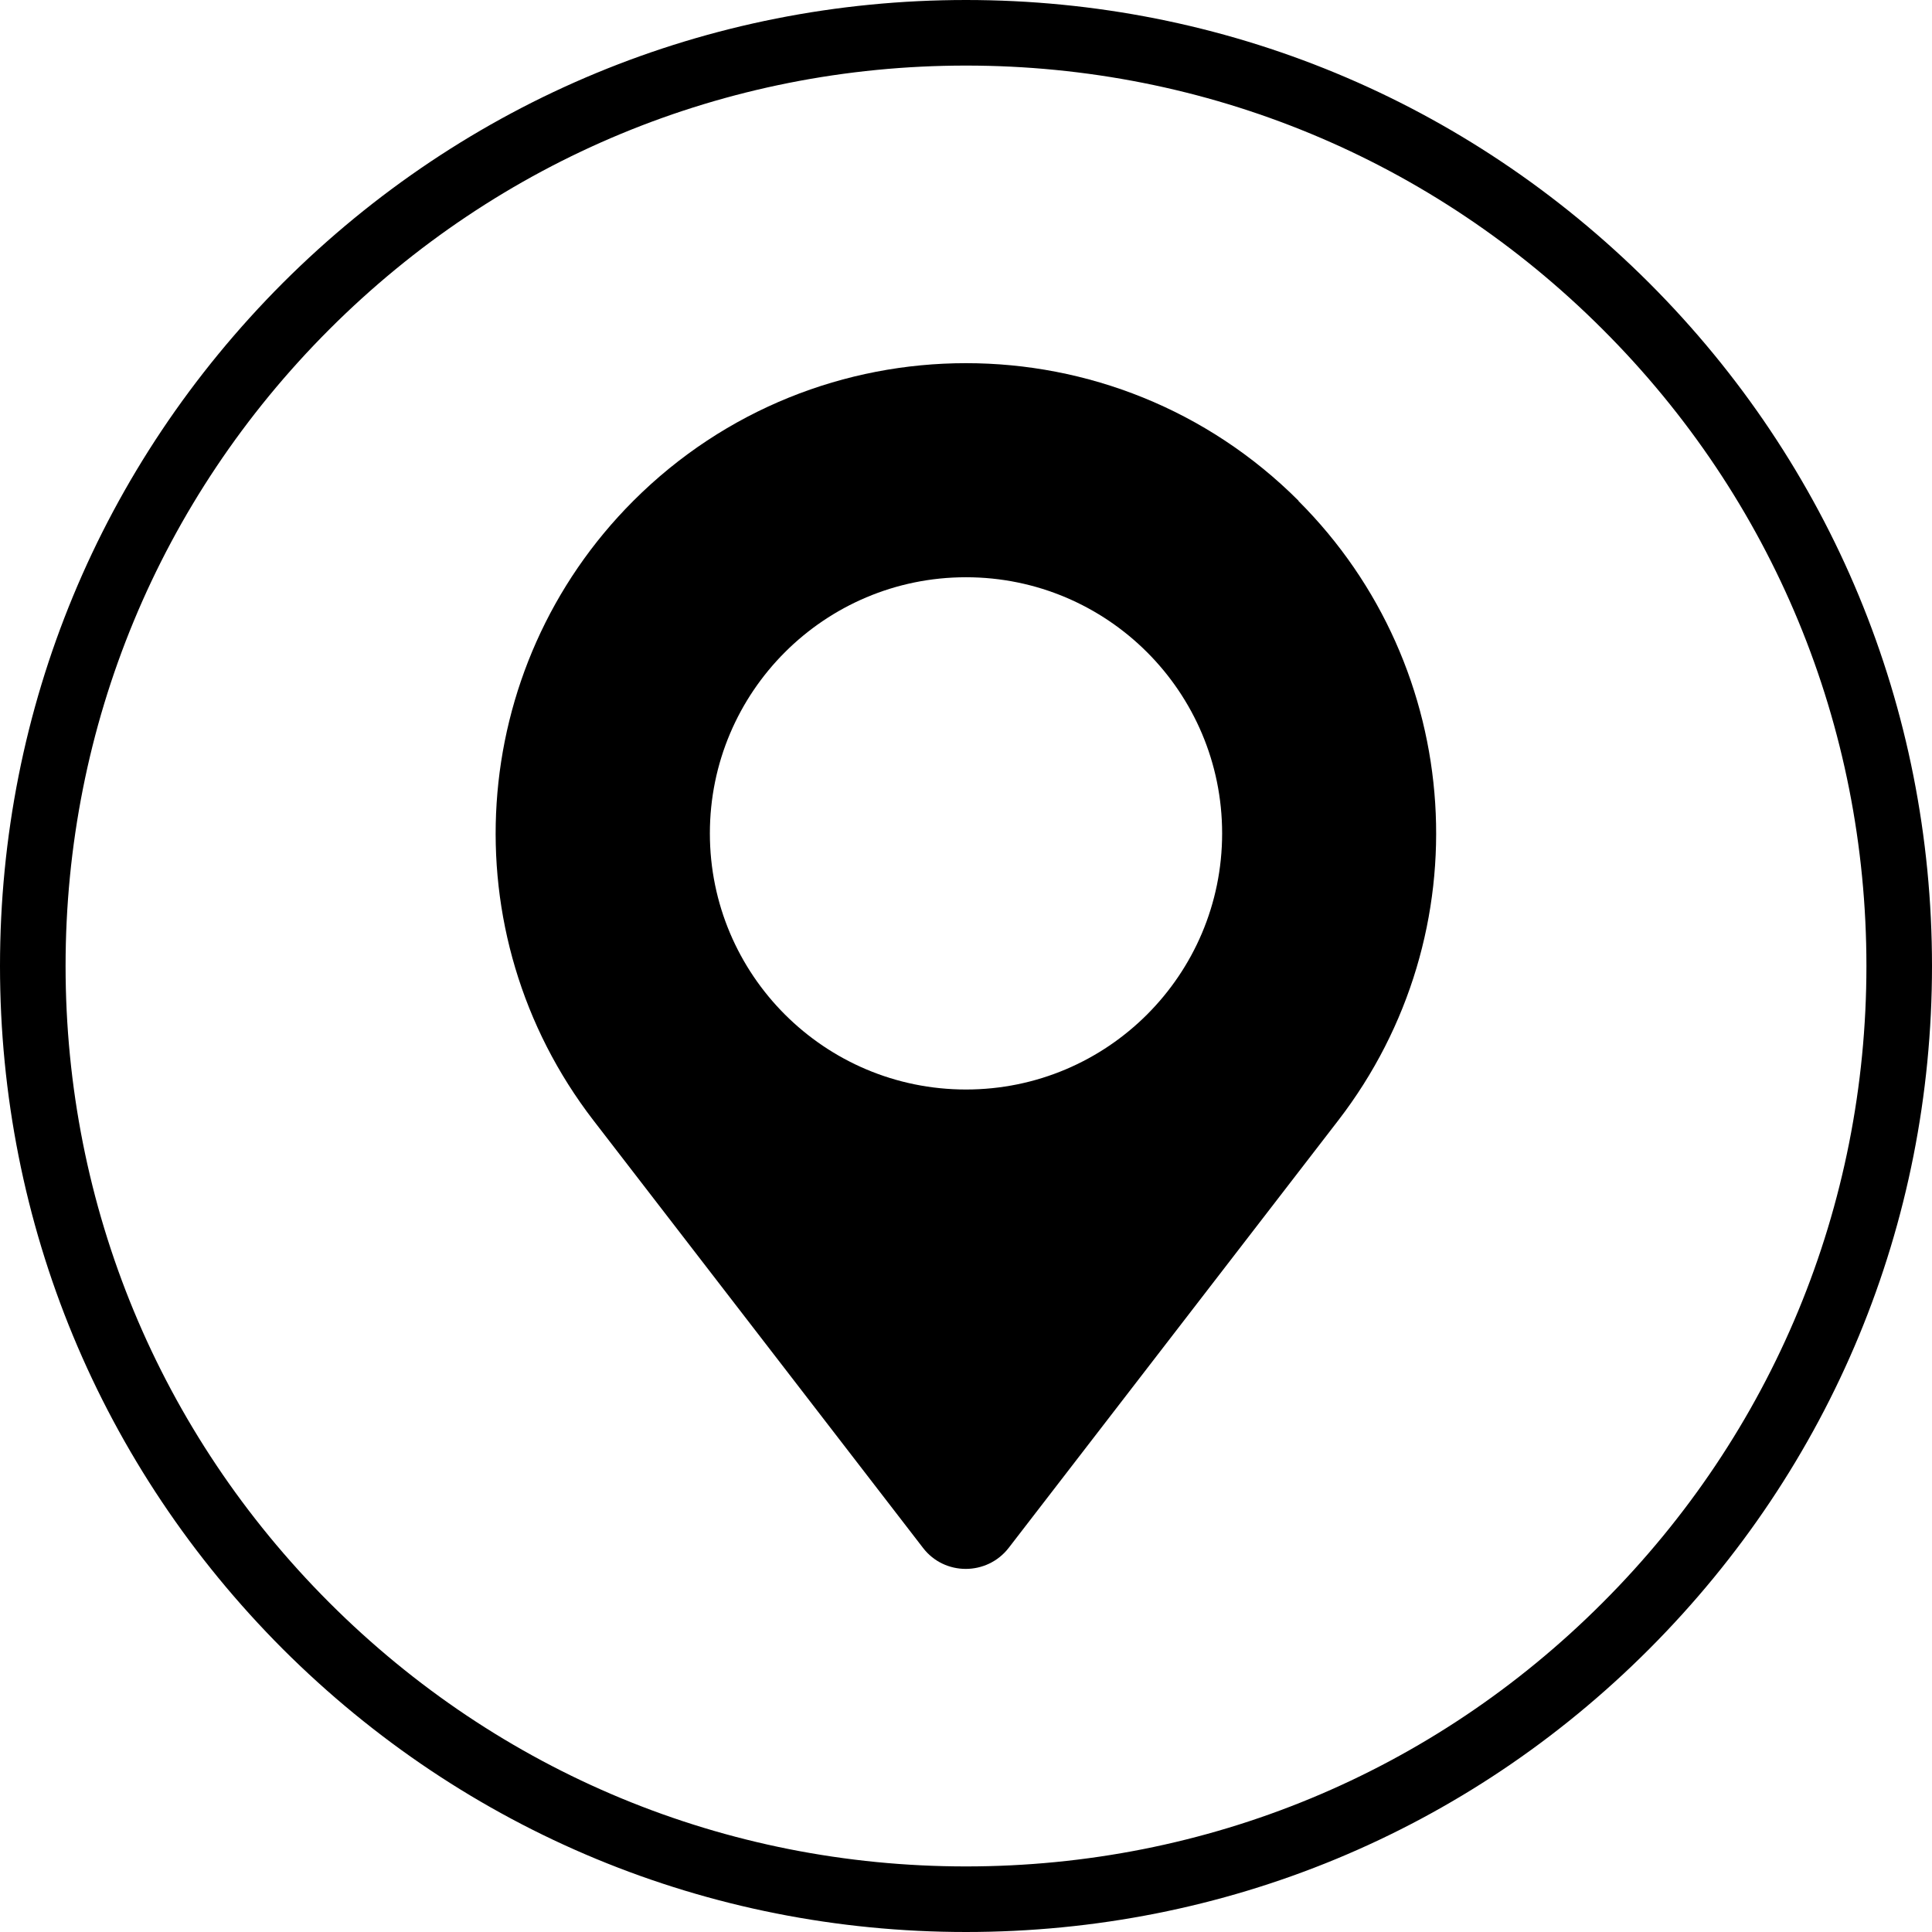
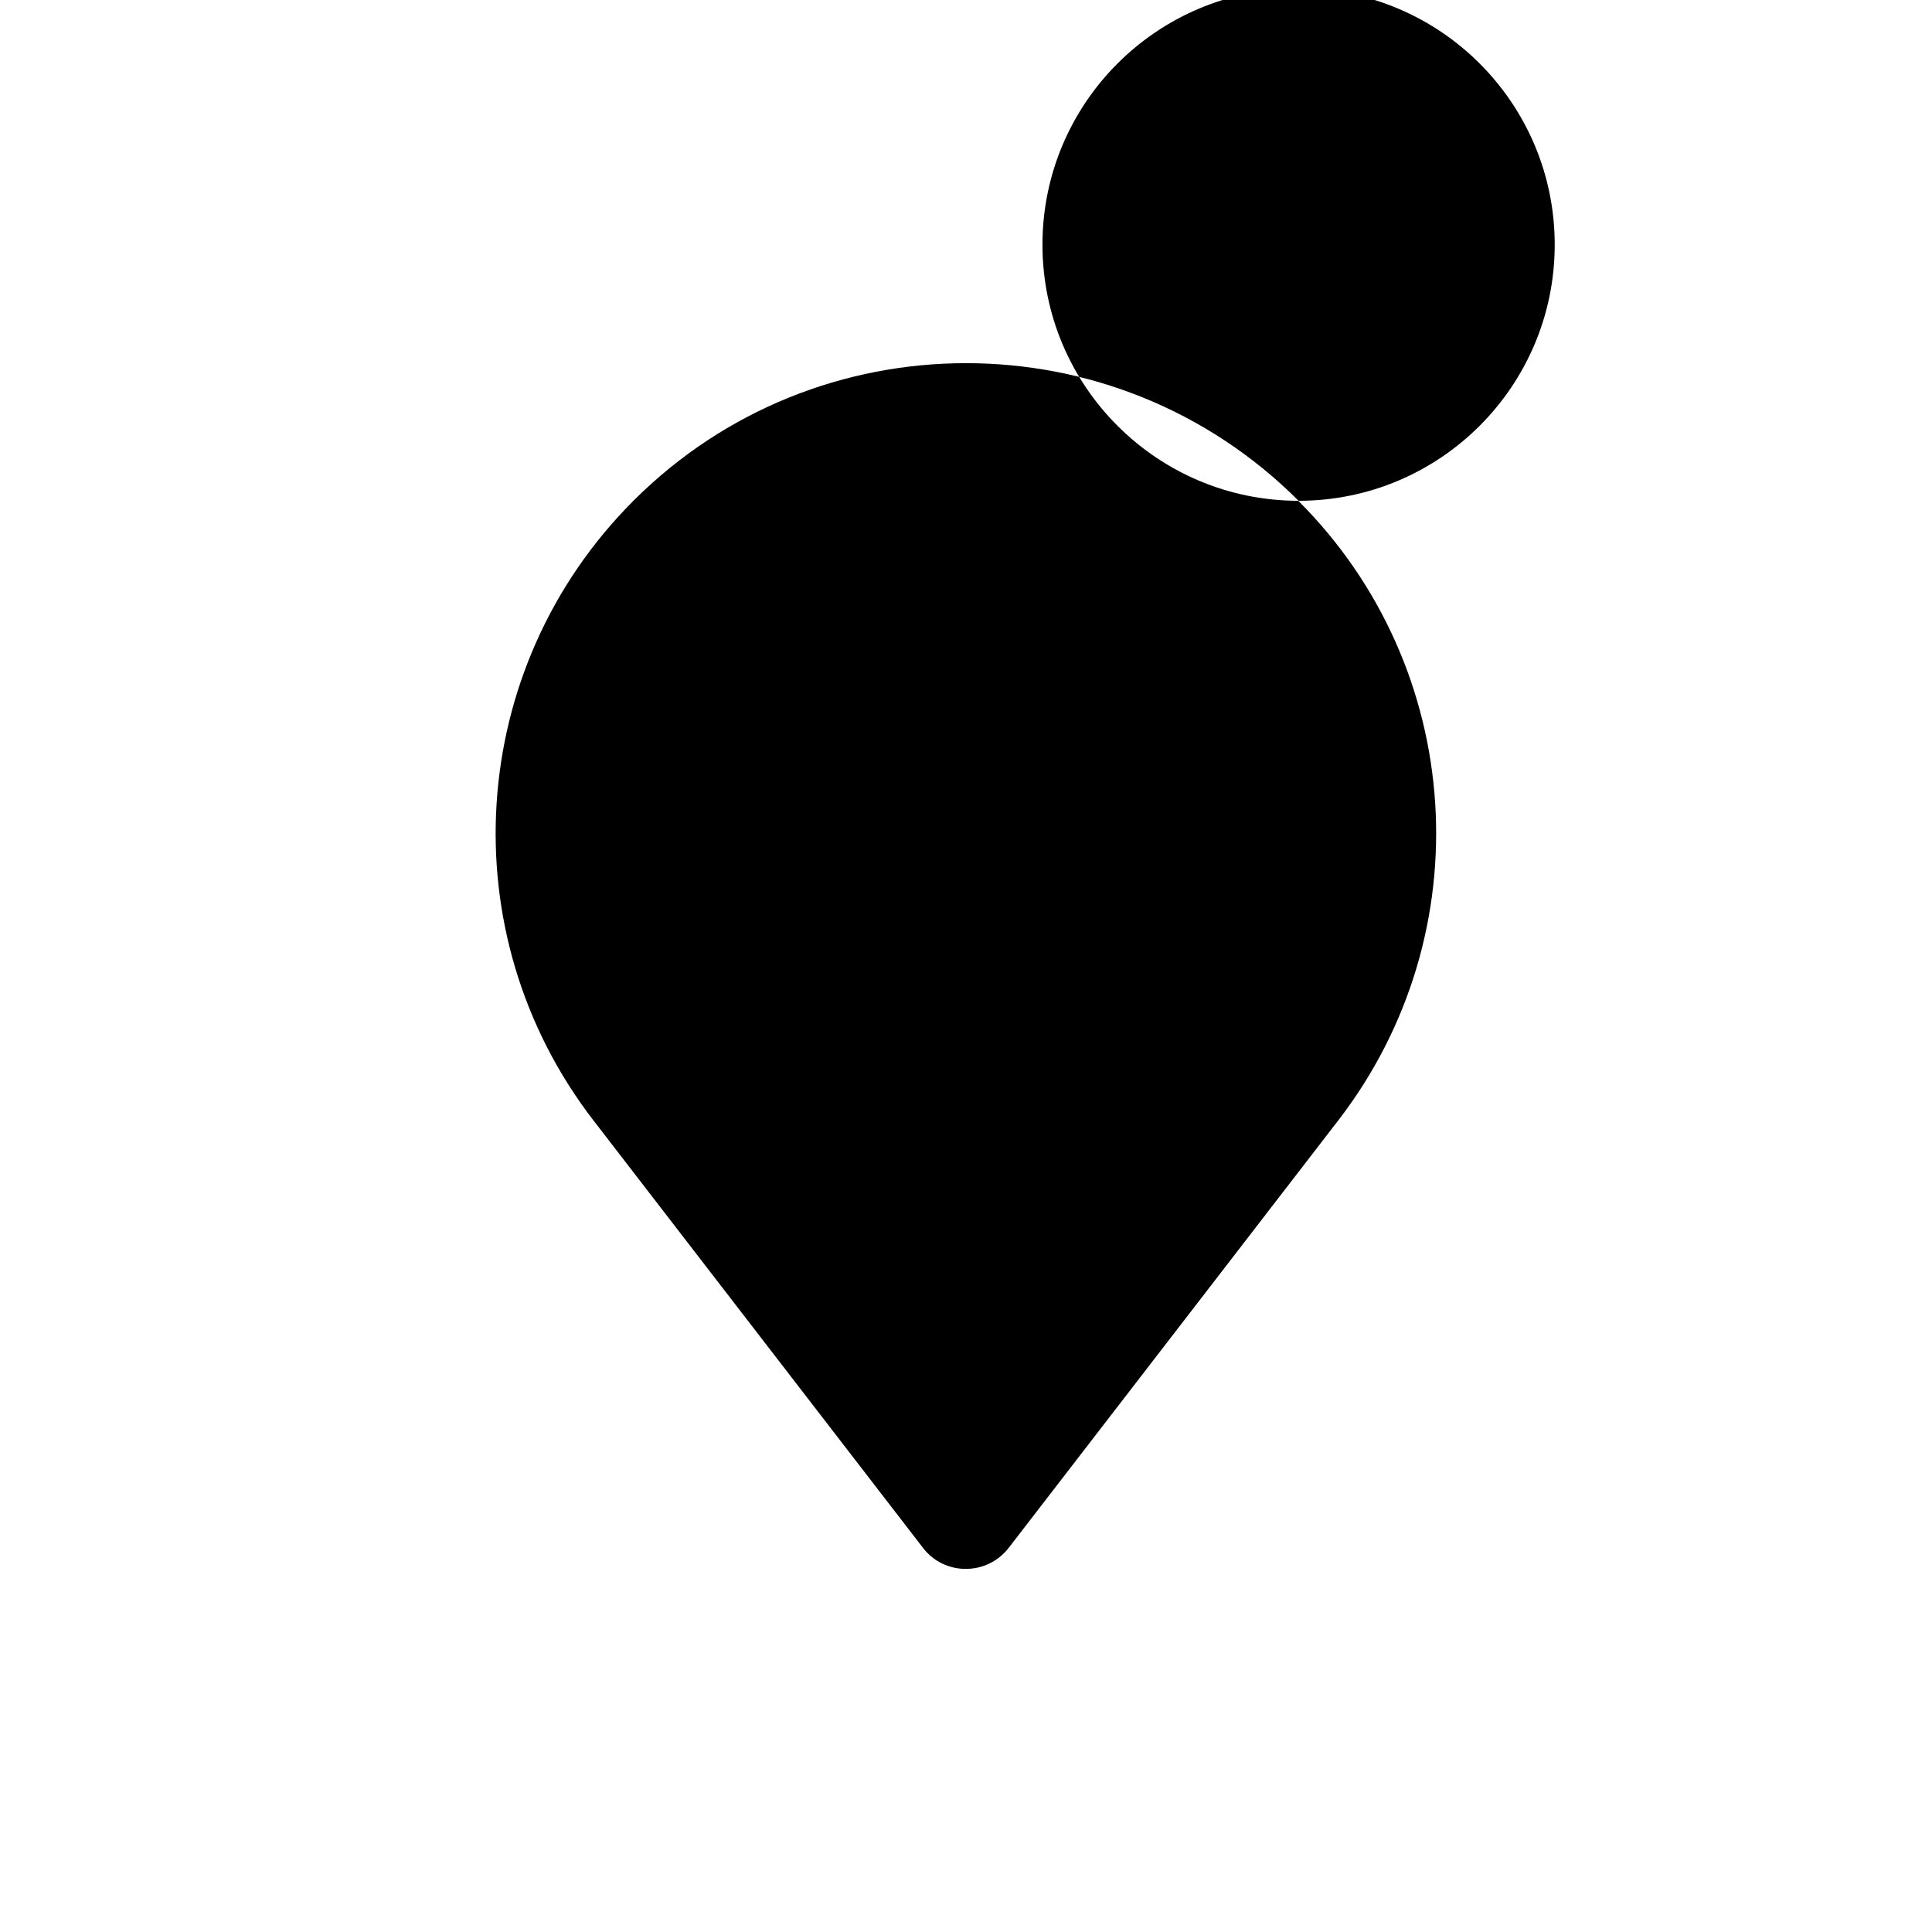
<svg xmlns="http://www.w3.org/2000/svg" id="Capa_2" data-name="Capa 2" viewBox="0 0 65.7 65.7">
  <g id="Capa_1-2" data-name="Capa 1">
    <g>
-       <path d="M32.85,65.7c-8.77,0-17.02-3.42-23.23-9.62C3.42,49.87,0,41.63,0,32.85S3.42,15.83,9.62,9.62C15.83,3.42,24.08,0,32.85,0s17.02,3.42,23.23,9.62c6.2,6.2,9.62,14.45,9.62,23.23s-3.42,17.02-9.62,23.23-14.45,9.62-23.23,9.62ZM32.85,2.23c-8.18,0-15.87,3.19-21.65,8.97S2.23,24.67,2.23,32.85s3.19,15.87,8.97,21.65c5.78,5.78,13.47,8.97,21.65,8.97s15.87-3.18,21.65-8.97c5.78-5.78,8.97-13.47,8.97-21.65s-3.18-15.87-8.97-21.65c-5.78-5.78-13.47-8.97-21.65-8.97Z" />
-       <path d="M44.16,17.03h0c-3.12-3.12-7.21-4.68-11.31-4.68s-8.19,1.56-11.31,4.68c-5.68,5.68-6.27,14.7-1.36,21.07l11.21,14.54c.73.95,2.17.95,2.91,0l11.21-14.54c4.91-6.37,4.33-15.39-1.36-21.07ZM32.85,37.05c-4.81,0-8.71-3.9-8.71-8.71s3.9-8.71,8.71-8.71,8.71,3.9,8.71,8.71-3.9,8.71-8.71,8.71Z" />
+       <path d="M44.16,17.03h0c-3.12-3.12-7.21-4.68-11.31-4.68s-8.19,1.56-11.31,4.68c-5.68,5.68-6.27,14.7-1.36,21.07l11.21,14.54c.73.95,2.17.95,2.91,0l11.21-14.54c4.91-6.37,4.33-15.39-1.36-21.07Zc-4.81,0-8.71-3.9-8.71-8.71s3.9-8.71,8.71-8.71,8.71,3.9,8.71,8.71-3.9,8.71-8.71,8.71Z" />
    </g>
  </g>
</svg>